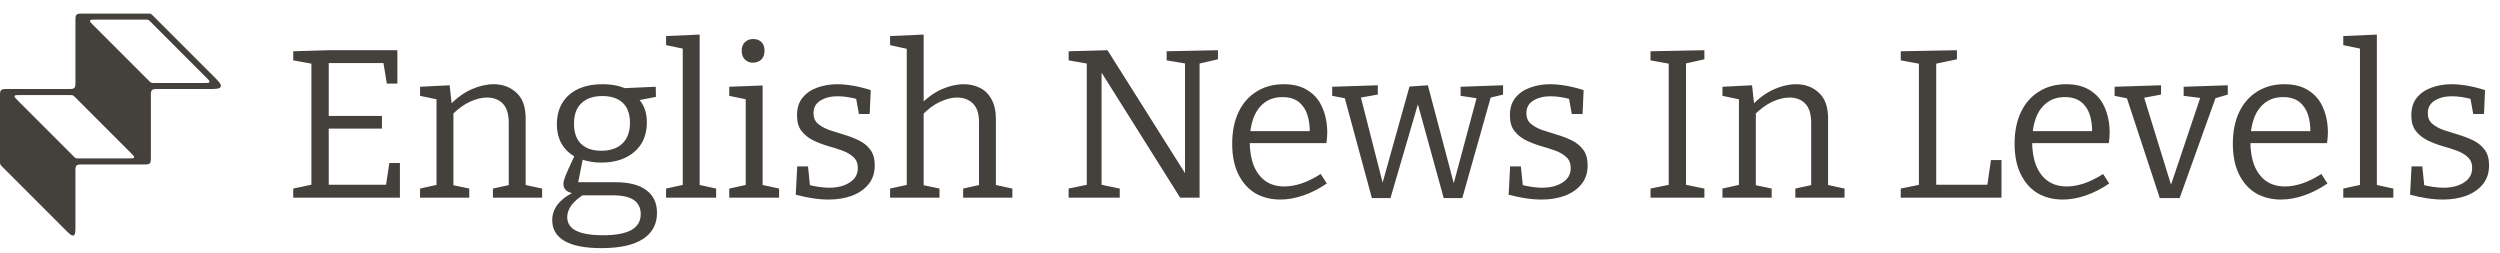
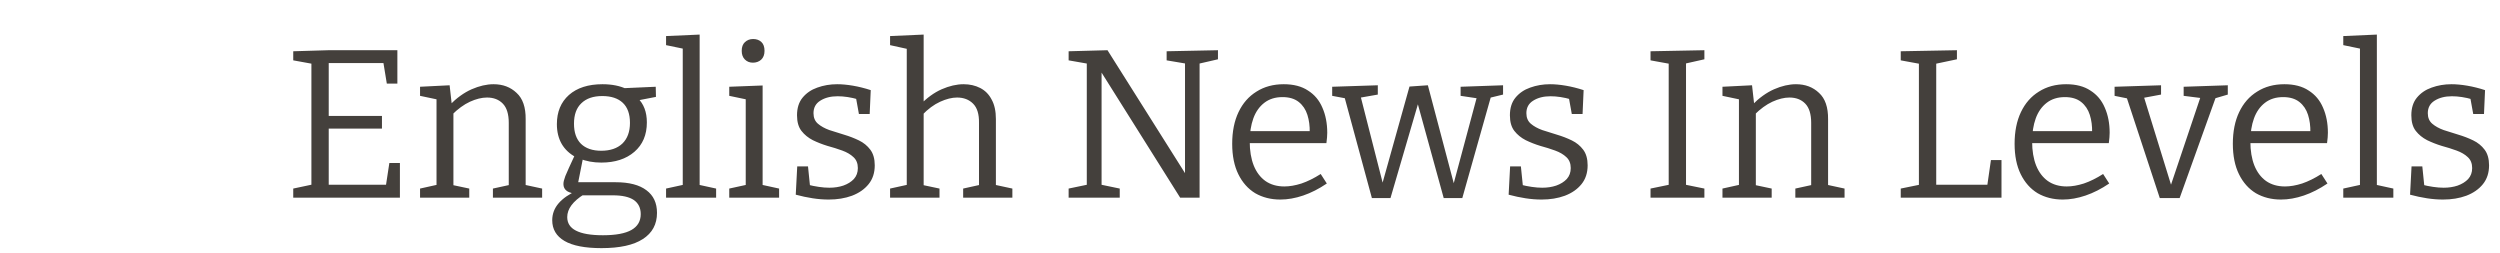
<svg xmlns="http://www.w3.org/2000/svg" width="3314" height="336" viewBox="0 0 3314 336" fill="none">
-   <path fill-rule="evenodd" clip-rule="evenodd" d="M123.142 32.828C120.236 29.922 118.783 28.469 119.294 27.235C119.806 26 121.861 26 125.971 26H192.544C194.588 26 195.61 26 196.529 26.381C197.447 26.761 198.17 27.484 199.615 28.929L273.858 103.172C276.764 106.078 278.217 107.531 277.706 108.765C277.194 110 275.139 110 271.029 110H204.456C202.412 110 201.39 110 200.471 109.619C199.553 109.239 198.83 108.516 197.385 107.071L123.142 32.828ZM100 28C100 23.286 100 20.929 101.464 19.465C102.929 18 105.286 18 110 18H195.858C197.902 18 198.923 18 199.842 18.381C200.761 18.761 201.484 19.484 202.929 20.929L282.929 100.929C290.194 108.194 293.827 111.827 292.548 114.913C291.27 118 286.133 118 275.858 118H210C205.286 118 202.929 118 201.464 119.464C200 120.929 200 123.286 200 128V208C200 212.714 200 215.071 198.536 216.536C197.071 218 194.714 218 190 218H110C105.286 218 102.929 218 101.464 219.464C100 220.929 100 223.286 100 228V298.686C100 306.906 100 311.016 97.531 312.039C95.061 313.061 92.155 310.155 86.343 304.343L2.929 220.929C1.484 219.484 0.761 218.761 0.381 217.842C0 216.923 0 215.902 0 213.858V128C0 123.286 0 120.929 1.464 119.464C2.929 118 5.286 118 10 118H90C94.714 118 97.071 118 98.535 116.536C100 115.071 100 112.714 100 108V28ZM23.142 132.828C20.236 129.922 18.783 128.469 19.294 127.235C19.806 126 21.861 126 25.971 126H92.544C94.588 126 95.61 126 96.529 126.381C97.448 126.761 98.17 127.484 99.615 128.929L173.858 203.172C176.764 206.078 178.217 207.531 177.706 208.765C177.194 210 175.139 210 171.029 210H104.456C102.412 210 101.39 210 100.471 209.619C99.552 209.239 98.83 208.516 97.385 207.071L23.142 132.828Z" fill="#44403C" />
  <path d="M516.12 216.08H530.12V262H388.72V249.96L416.44 244.08L412.8 249.12V80L416.44 85.04L388.72 80V67.96L435.48 66.56H526.76V110.8H512.76L507.72 80L512.48 83.64H431.56L435.76 79.44V157.84L431.56 153.64H506.32V170.44H431.56L435.76 165.68V249.12L431.56 244.92H516.12L511.08 249.12L516.12 216.08ZM556.812 262V249.96L582.012 244.36L578.652 248.56V128.16L582.012 132.36L556.812 127.04V115L596.012 113.04L599.092 140.48L596.012 139.36C605.345 129.84 615.052 122.84 625.132 118.36C635.399 113.88 645.105 111.64 654.252 111.64C666.572 111.64 676.745 115.467 684.772 123.12C692.985 130.587 696.999 142.253 696.812 158.12V248.56L694.012 244.64L718.652 249.96V262H653.412V249.96L677.772 244.64L674.412 248.84V162.88C674.412 151.307 671.799 142.813 666.572 137.4C661.345 131.987 654.345 129.28 645.572 129.28C638.665 129.28 631.105 131.147 622.892 134.88C614.865 138.613 606.932 144.4 599.092 152.24L601.052 147.76V248.84L598.252 244.92L622.052 249.96V262H556.812ZM797.279 328.92C775.439 328.92 759.106 325.747 748.279 319.4C737.453 313.053 732.039 303.907 732.039 291.96C732.039 283.56 734.839 276.093 740.439 269.56C746.039 263.027 754.253 257.333 765.079 252.48L765.359 256.96C759.386 256.587 754.813 255.373 751.639 253.32C748.466 251.08 746.879 248 746.879 244.08C746.879 242.587 747.066 241.093 747.439 239.6C747.813 238.107 748.466 236.053 749.399 233.44C750.519 230.64 752.106 227 754.159 222.52C756.399 217.853 759.199 211.787 762.559 204.32L763.119 208.24C755.093 203.947 748.933 198.16 744.639 190.88C740.346 183.413 738.199 174.64 738.199 164.56C738.199 148.32 743.519 135.44 754.159 125.92C764.986 116.4 779.826 111.64 798.679 111.64C811.373 111.64 822.293 113.88 831.439 118.36L825.279 116.96L869.239 115L869.519 128.44L843.479 133.48L845.439 130.12C849.359 133.853 852.346 138.427 854.399 143.84C856.453 149.253 857.479 155.413 857.479 162.32C857.479 178.747 851.973 191.72 840.959 201.24C829.946 210.76 815.293 215.52 796.999 215.52C786.546 215.52 776.933 213.747 768.159 210.2L773.199 207.68L765.919 244.36L761.159 241.56H816.039C833.959 241.56 847.586 245.107 856.919 252.2C866.253 259.107 870.919 269.093 870.919 282.16C870.919 297.28 864.666 308.853 852.159 316.88C839.839 324.907 821.546 328.92 797.279 328.92ZM799.239 311.84C816.226 311.84 828.826 309.507 837.039 304.84C845.253 300.173 849.359 293.173 849.359 283.84C849.359 275.627 846.279 269.373 840.119 265.08C833.959 260.973 824.719 258.92 812.399 258.92H767.879L774.319 257.52C759.386 266.853 751.919 276.933 751.919 287.76C751.919 295.787 755.746 301.76 763.399 305.68C771.239 309.787 783.186 311.84 799.239 311.84ZM796.999 199.84C808.946 199.84 818.279 196.667 824.999 190.32C831.719 183.787 835.079 174.64 835.079 162.88C835.079 151.12 831.906 142.253 825.559 136.28C819.213 130.307 810.159 127.32 798.399 127.32C786.453 127.32 777.213 130.493 770.679 136.84C764.146 143 760.879 152.053 760.879 164C760.879 175.573 763.959 184.44 770.119 190.6C776.466 196.76 785.426 199.84 796.999 199.84ZM927.451 247.72L924.931 244.64L949.291 249.96V262H882.931V249.96L907.291 244.64L905.051 247.72V62.36L907.291 64.88L882.931 59.84V47.8L927.451 45.84V247.72ZM1010.93 247.72L1008.41 244.64L1032.77 249.96V262H966.695V249.96L991.055 244.64L988.535 247.72V129.56L990.775 132.08L966.695 127.04V115L1010.93 113.32V247.72ZM998.055 83.08C993.761 83.08 990.215 81.68 987.415 78.88C984.615 76.08 983.215 72.253 983.215 67.4C983.215 62.36 984.615 58.533 987.415 55.92C990.401 53.12 994.041 51.72 998.335 51.72C1002.81 51.72 1006.45 53.027 1009.25 55.64C1012.05 58.253 1013.45 62.173 1013.45 67.4C1013.45 72.44 1011.96 76.36 1008.97 79.16C1005.99 81.773 1002.35 83.08 998.055 83.08ZM1078.37 150C1078.37 155.973 1080.33 160.64 1084.25 164C1088.17 167.36 1093.21 170.16 1099.37 172.4C1105.53 174.453 1112.07 176.507 1118.97 178.56C1125.88 180.613 1132.41 183.133 1138.57 186.12C1144.73 189.107 1149.77 193.213 1153.69 198.44C1157.61 203.667 1159.57 210.573 1159.57 219.16C1159.57 229.053 1156.87 237.36 1151.45 244.08C1146.04 250.8 1138.67 255.933 1129.33 259.48C1120.19 262.84 1109.92 264.52 1098.53 264.52C1091.63 264.52 1084.53 263.96 1077.25 262.84C1069.97 261.72 1062.51 260.133 1054.85 258.08L1056.81 220.56H1071.09L1073.89 248L1071.37 244.92C1075.67 246.04 1080.33 246.973 1085.37 247.72C1090.41 248.467 1095.08 248.84 1099.37 248.84C1106.09 248.84 1112.25 247.907 1117.85 246.04C1123.64 243.987 1128.31 241.093 1131.85 237.36C1135.4 233.44 1137.17 228.587 1137.17 222.8C1137.17 216.64 1135.21 211.787 1131.29 208.24C1127.56 204.693 1122.61 201.8 1116.45 199.56C1110.29 197.32 1103.76 195.267 1096.85 193.4C1090.13 191.347 1083.69 188.827 1077.53 185.84C1071.37 182.667 1066.33 178.56 1062.41 173.52C1058.49 168.48 1056.53 161.573 1056.53 152.8C1056.53 143.28 1058.96 135.533 1063.81 129.56C1068.85 123.4 1075.39 118.92 1083.41 116.12C1091.63 113.133 1100.4 111.64 1109.73 111.64C1116.08 111.64 1123.08 112.293 1130.73 113.6C1138.39 114.907 1146.23 116.867 1154.25 119.48L1152.85 151.12H1138.57L1134.37 127.88L1137.73 131.8C1128.03 129 1118.88 127.6 1110.29 127.6C1101.15 127.6 1093.49 129.56 1087.33 133.48C1081.36 137.213 1078.37 142.72 1078.37 150ZM1179.88 262V249.96L1205.36 244.36L1202 248.56V60.96L1205.36 65.44L1179.88 59.84V47.8L1224.4 45.84V140.48L1219.36 139.36C1228.51 129.84 1238.12 122.84 1248.2 118.36C1258.47 113.88 1268.18 111.64 1277.32 111.64C1285.54 111.64 1292.91 113.32 1299.44 116.68C1305.98 120.04 1311.02 125.173 1314.56 132.08C1318.3 138.8 1320.16 147.387 1320.16 157.84V248.56L1317.36 244.64L1342 249.96V262H1276.76V249.96L1300.84 244.64L1297.76 248.84V162.88C1297.95 151.307 1295.34 142.813 1289.92 137.4C1284.51 131.987 1277.42 129.28 1268.64 129.28C1261.92 129.28 1254.46 131.147 1246.24 134.88C1238.03 138.613 1230.1 144.493 1222.44 152.52L1224.4 147.76V248.84L1221.6 244.92L1245.4 249.96V262H1179.88ZM1546.49 67.96L1614.53 66.56V78.6L1586.53 85.04L1590.17 79.72V262H1564.41L1456.89 90.92L1460.25 90.64V249.12L1456.05 244.08L1484.33 249.96V262H1416.57V249.96L1444.85 244.08L1440.65 249.12V79.72L1443.73 84.76L1416.57 80V67.96L1468.09 66.56L1574.21 234.84L1570.85 235.12V79.72L1574.77 84.76L1546.49 80V67.96ZM1697.24 264.52C1684.73 264.52 1673.63 261.72 1663.92 256.12C1654.4 250.333 1646.93 241.933 1641.52 230.92C1636.11 219.907 1633.4 206.467 1633.4 190.6C1633.4 174.36 1636.2 160.36 1641.8 148.6C1647.4 136.84 1655.33 127.787 1665.6 121.44C1675.87 114.907 1687.91 111.64 1701.72 111.64C1714.79 111.64 1725.52 114.44 1733.92 120.04C1742.51 125.453 1748.85 133.013 1752.96 142.72C1757.25 152.427 1759.4 163.533 1759.4 176.04C1759.4 178.093 1759.31 180.147 1759.12 182.2C1758.93 184.253 1758.65 186.773 1758.28 189.76H1650.48V173.8H1738.68L1736.16 175.48C1736.35 167.08 1735.32 159.333 1733.08 152.24C1730.84 145.147 1727.01 139.453 1721.6 135.16C1716.19 130.867 1709 128.72 1700.04 128.72C1690.52 128.72 1682.49 131.24 1675.96 136.28C1669.43 141.32 1664.57 148.227 1661.4 157C1658.23 165.773 1656.64 175.947 1656.64 187.52C1656.64 199.84 1658.41 210.48 1661.96 219.44C1665.51 228.213 1670.64 235.027 1677.36 239.88C1684.27 244.733 1692.67 247.16 1702.56 247.16C1709.47 247.16 1717.03 245.853 1725.24 243.24C1733.45 240.44 1741.95 236.24 1750.72 230.64L1758.84 243.24C1748.39 250.333 1737.93 255.653 1727.48 259.2C1717.03 262.747 1706.95 264.52 1697.24 264.52ZM1936.18 115L1992.46 113.04V125.36L1972.86 130.12L1976.78 126.76L1938.42 262.56H1913.78L1877.38 130.4H1881.86L1843.22 262.56H1818.58L1781.9 127.32L1785.26 130.68L1765.94 127.04V115L1826.42 113.04V125.36L1800.94 129.84L1803.46 127.04L1834.54 248.84H1830.9L1868.42 114.72L1892.78 113.04L1928.9 249.68H1925.26L1958.02 127.6L1960.54 130.68L1936.18 127.04V115ZM2023.37 150C2023.37 155.973 2025.33 160.64 2029.25 164C2033.17 167.36 2038.21 170.16 2044.37 172.4C2050.53 174.453 2057.07 176.507 2063.97 178.56C2070.88 180.613 2077.41 183.133 2083.57 186.12C2089.73 189.107 2094.77 193.213 2098.69 198.44C2102.61 203.667 2104.57 210.573 2104.57 219.16C2104.57 229.053 2101.87 237.36 2096.45 244.08C2091.04 250.8 2083.67 255.933 2074.33 259.48C2065.19 262.84 2054.92 264.52 2043.53 264.52C2036.63 264.52 2029.53 263.96 2022.25 262.84C2014.97 261.72 2007.51 260.133 1999.85 258.08L2001.81 220.56H2016.09L2018.89 248L2016.37 244.92C2020.67 246.04 2025.33 246.973 2030.37 247.72C2035.41 248.467 2040.08 248.84 2044.37 248.84C2051.09 248.84 2057.25 247.907 2062.85 246.04C2068.64 243.987 2073.31 241.093 2076.85 237.36C2080.4 233.44 2082.17 228.587 2082.17 222.8C2082.17 216.64 2080.21 211.787 2076.29 208.24C2072.56 204.693 2067.61 201.8 2061.45 199.56C2055.29 197.32 2048.76 195.267 2041.85 193.4C2035.13 191.347 2028.69 188.827 2022.53 185.84C2016.37 182.667 2011.33 178.56 2007.41 173.52C2003.49 168.48 2001.53 161.573 2001.53 152.8C2001.53 143.28 2003.96 135.533 2008.81 129.56C2013.85 123.4 2020.39 118.92 2028.41 116.12C2036.63 113.133 2045.4 111.64 2054.73 111.64C2061.08 111.64 2068.08 112.293 2075.73 113.6C2083.39 114.907 2091.23 116.867 2099.25 119.48L2097.85 151.12H2083.57L2079.37 127.88L2082.73 131.8C2073.03 129 2063.88 127.6 2055.29 127.6C2046.15 127.6 2038.49 129.56 2032.33 133.48C2026.36 137.213 2023.37 142.72 2023.37 150ZM2259.34 78.6L2231.9 84.76L2234.98 80.84V248.28L2231.9 244.36L2259.34 249.96V262H2187.94V249.96L2215.1 244.36L2212.02 248.28V80.84L2215.66 85.04L2187.94 80V67.96L2259.34 66.56V78.6ZM2283.3 262V249.96L2308.5 244.36L2305.14 248.56V128.16L2308.5 132.36L2283.3 127.04V115L2322.5 113.04L2325.58 140.48L2322.5 139.36C2331.83 129.84 2341.54 122.84 2351.62 118.36C2361.88 113.88 2371.59 111.64 2380.74 111.64C2393.06 111.64 2403.23 115.467 2411.26 123.12C2419.47 130.587 2423.48 142.253 2423.3 158.12V248.56L2420.5 244.64L2445.14 249.96V262H2379.9V249.96L2404.26 244.64L2400.9 248.84V162.88C2400.9 151.307 2398.28 142.813 2393.06 137.4C2387.83 131.987 2380.83 129.28 2372.06 129.28C2365.15 129.28 2357.59 131.147 2349.38 134.88C2341.35 138.613 2333.42 144.4 2325.58 152.24L2327.54 147.76V248.84L2324.74 244.92L2348.54 249.96V262H2283.3ZM2639.18 212.16H2653.18V262H2519.62V249.96L2547.06 244.36L2543.7 249.12V80L2547.06 85.04L2519.62 80V67.96L2594.1 66.56V78.6L2563.58 85.04L2566.66 80V249.12L2562.46 244.92H2637.78L2633.86 249.12L2639.18 212.16ZM2734.39 264.52C2721.88 264.52 2710.78 261.72 2701.07 256.12C2691.55 250.333 2684.08 241.933 2678.67 230.92C2673.26 219.907 2670.55 206.467 2670.55 190.6C2670.55 174.36 2673.35 160.36 2678.95 148.6C2684.55 136.84 2692.48 127.787 2702.75 121.44C2713.02 114.907 2725.06 111.64 2738.87 111.64C2751.94 111.64 2762.67 114.44 2771.07 120.04C2779.66 125.453 2786 133.013 2790.11 142.72C2794.4 152.427 2796.55 163.533 2796.55 176.04C2796.55 178.093 2796.46 180.147 2796.27 182.2C2796.08 184.253 2795.8 186.773 2795.43 189.76H2687.63V173.8H2775.83L2773.31 175.48C2773.5 167.08 2772.47 159.333 2770.23 152.24C2767.99 145.147 2764.16 139.453 2758.75 135.16C2753.34 130.867 2746.15 128.72 2737.19 128.72C2727.67 128.72 2719.64 131.24 2713.11 136.28C2706.58 141.32 2701.72 148.227 2698.55 157C2695.38 165.773 2693.79 175.947 2693.79 187.52C2693.79 199.84 2695.56 210.48 2699.11 219.44C2702.66 228.213 2707.79 235.027 2714.51 239.88C2721.42 244.733 2729.82 247.16 2739.71 247.16C2746.62 247.16 2754.18 245.853 2762.39 243.24C2770.6 240.44 2779.1 236.24 2787.87 230.64L2795.99 243.24C2785.54 250.333 2775.08 255.653 2764.63 259.2C2754.18 262.747 2744.1 264.52 2734.39 264.52ZM2894.65 115L2953.17 113.04V125.36L2934.13 130.96L2938.05 126.76L2889.33 262.56H2863.01L2818.49 127.32L2822.41 130.96L2803.09 127.04V115L2864.69 113.04V125.36L2839.21 130.12L2841.45 126.76L2878.97 248.28H2876.73L2917.33 127.6L2919.01 130.12L2894.65 127.04V115ZM3023.69 264.52C3011.18 264.52 3000.07 261.72 2990.37 256.12C2980.85 250.333 2973.38 241.933 2967.97 230.92C2962.55 219.907 2959.85 206.467 2959.85 190.6C2959.85 174.36 2962.65 160.36 2968.25 148.6C2973.85 136.84 2981.78 127.787 2992.05 121.44C3002.31 114.907 3014.35 111.64 3028.17 111.64C3041.23 111.64 3051.97 114.44 3060.37 120.04C3068.95 125.453 3075.3 133.013 3079.41 142.72C3083.7 152.427 3085.85 163.533 3085.85 176.04C3085.85 178.093 3085.75 180.147 3085.57 182.2C3085.38 184.253 3085.1 186.773 3084.73 189.76H2976.93V173.8H3065.13L3062.61 175.48C3062.79 167.08 3061.77 159.333 3059.53 152.24C3057.29 145.147 3053.46 139.453 3048.05 135.16C3042.63 130.867 3035.45 128.72 3026.49 128.72C3016.97 128.72 3008.94 131.24 3002.41 136.28C2995.87 141.32 2991.02 148.227 2987.85 157C2984.67 165.773 2983.09 175.947 2983.09 187.52C2983.09 199.84 2984.86 210.48 2988.41 219.44C2991.95 228.213 2997.09 235.027 3003.81 239.88C3010.71 244.733 3019.11 247.16 3029.01 247.16C3035.91 247.16 3043.47 245.853 3051.69 243.24C3059.9 240.44 3068.39 236.24 3077.17 230.64L3085.29 243.24C3074.83 250.333 3064.38 255.653 3053.93 259.2C3043.47 262.747 3033.39 264.52 3023.69 264.52ZM3150.77 247.72L3148.25 244.64L3172.61 249.96V262H3106.25V249.96L3130.61 244.64L3128.37 247.72V62.36L3130.61 64.88L3106.25 59.84V47.8L3150.77 45.84V247.72ZM3218.3 150C3218.3 155.973 3220.26 160.64 3224.18 164C3228.1 167.36 3233.14 170.16 3239.3 172.4C3245.46 174.453 3251.99 176.507 3258.9 178.56C3265.8 180.613 3272.34 183.133 3278.5 186.12C3284.66 189.107 3289.7 193.213 3293.62 198.44C3297.54 203.667 3299.5 210.573 3299.5 219.16C3299.5 229.053 3296.79 237.36 3291.38 244.08C3285.96 250.8 3278.59 255.933 3269.26 259.48C3260.11 262.84 3249.84 264.52 3238.46 264.52C3231.55 264.52 3224.46 263.96 3217.18 262.84C3209.9 261.72 3202.43 260.133 3194.78 258.08L3196.74 220.56H3211.02L3213.82 248L3211.3 244.92C3215.59 246.04 3220.26 246.973 3225.3 247.72C3230.34 248.467 3235 248.84 3239.3 248.84C3246.02 248.84 3252.18 247.907 3257.78 246.04C3263.56 243.987 3268.23 241.093 3271.78 237.36C3275.32 233.44 3277.1 228.587 3277.1 222.8C3277.1 216.64 3275.14 211.787 3271.22 208.24C3267.48 204.693 3262.54 201.8 3256.38 199.56C3250.22 197.32 3243.68 195.267 3236.78 193.4C3230.06 191.347 3223.62 188.827 3217.46 185.84C3211.3 182.667 3206.26 178.56 3202.34 173.52C3198.42 168.48 3196.46 161.573 3196.46 152.8C3196.46 143.28 3198.88 135.533 3203.74 129.56C3208.78 123.4 3215.31 118.92 3223.34 116.12C3231.55 113.133 3240.32 111.64 3249.66 111.64C3256 111.64 3263 112.293 3270.66 113.6C3278.31 114.907 3286.15 116.867 3294.18 119.48L3292.78 151.12H3278.5L3274.3 127.88L3277.66 131.8C3267.95 129 3258.8 127.6 3250.22 127.6C3241.07 127.6 3233.42 129.56 3227.26 133.48C3221.28 137.213 3218.3 142.72 3218.3 150Z" fill="#44403C" />
</svg>